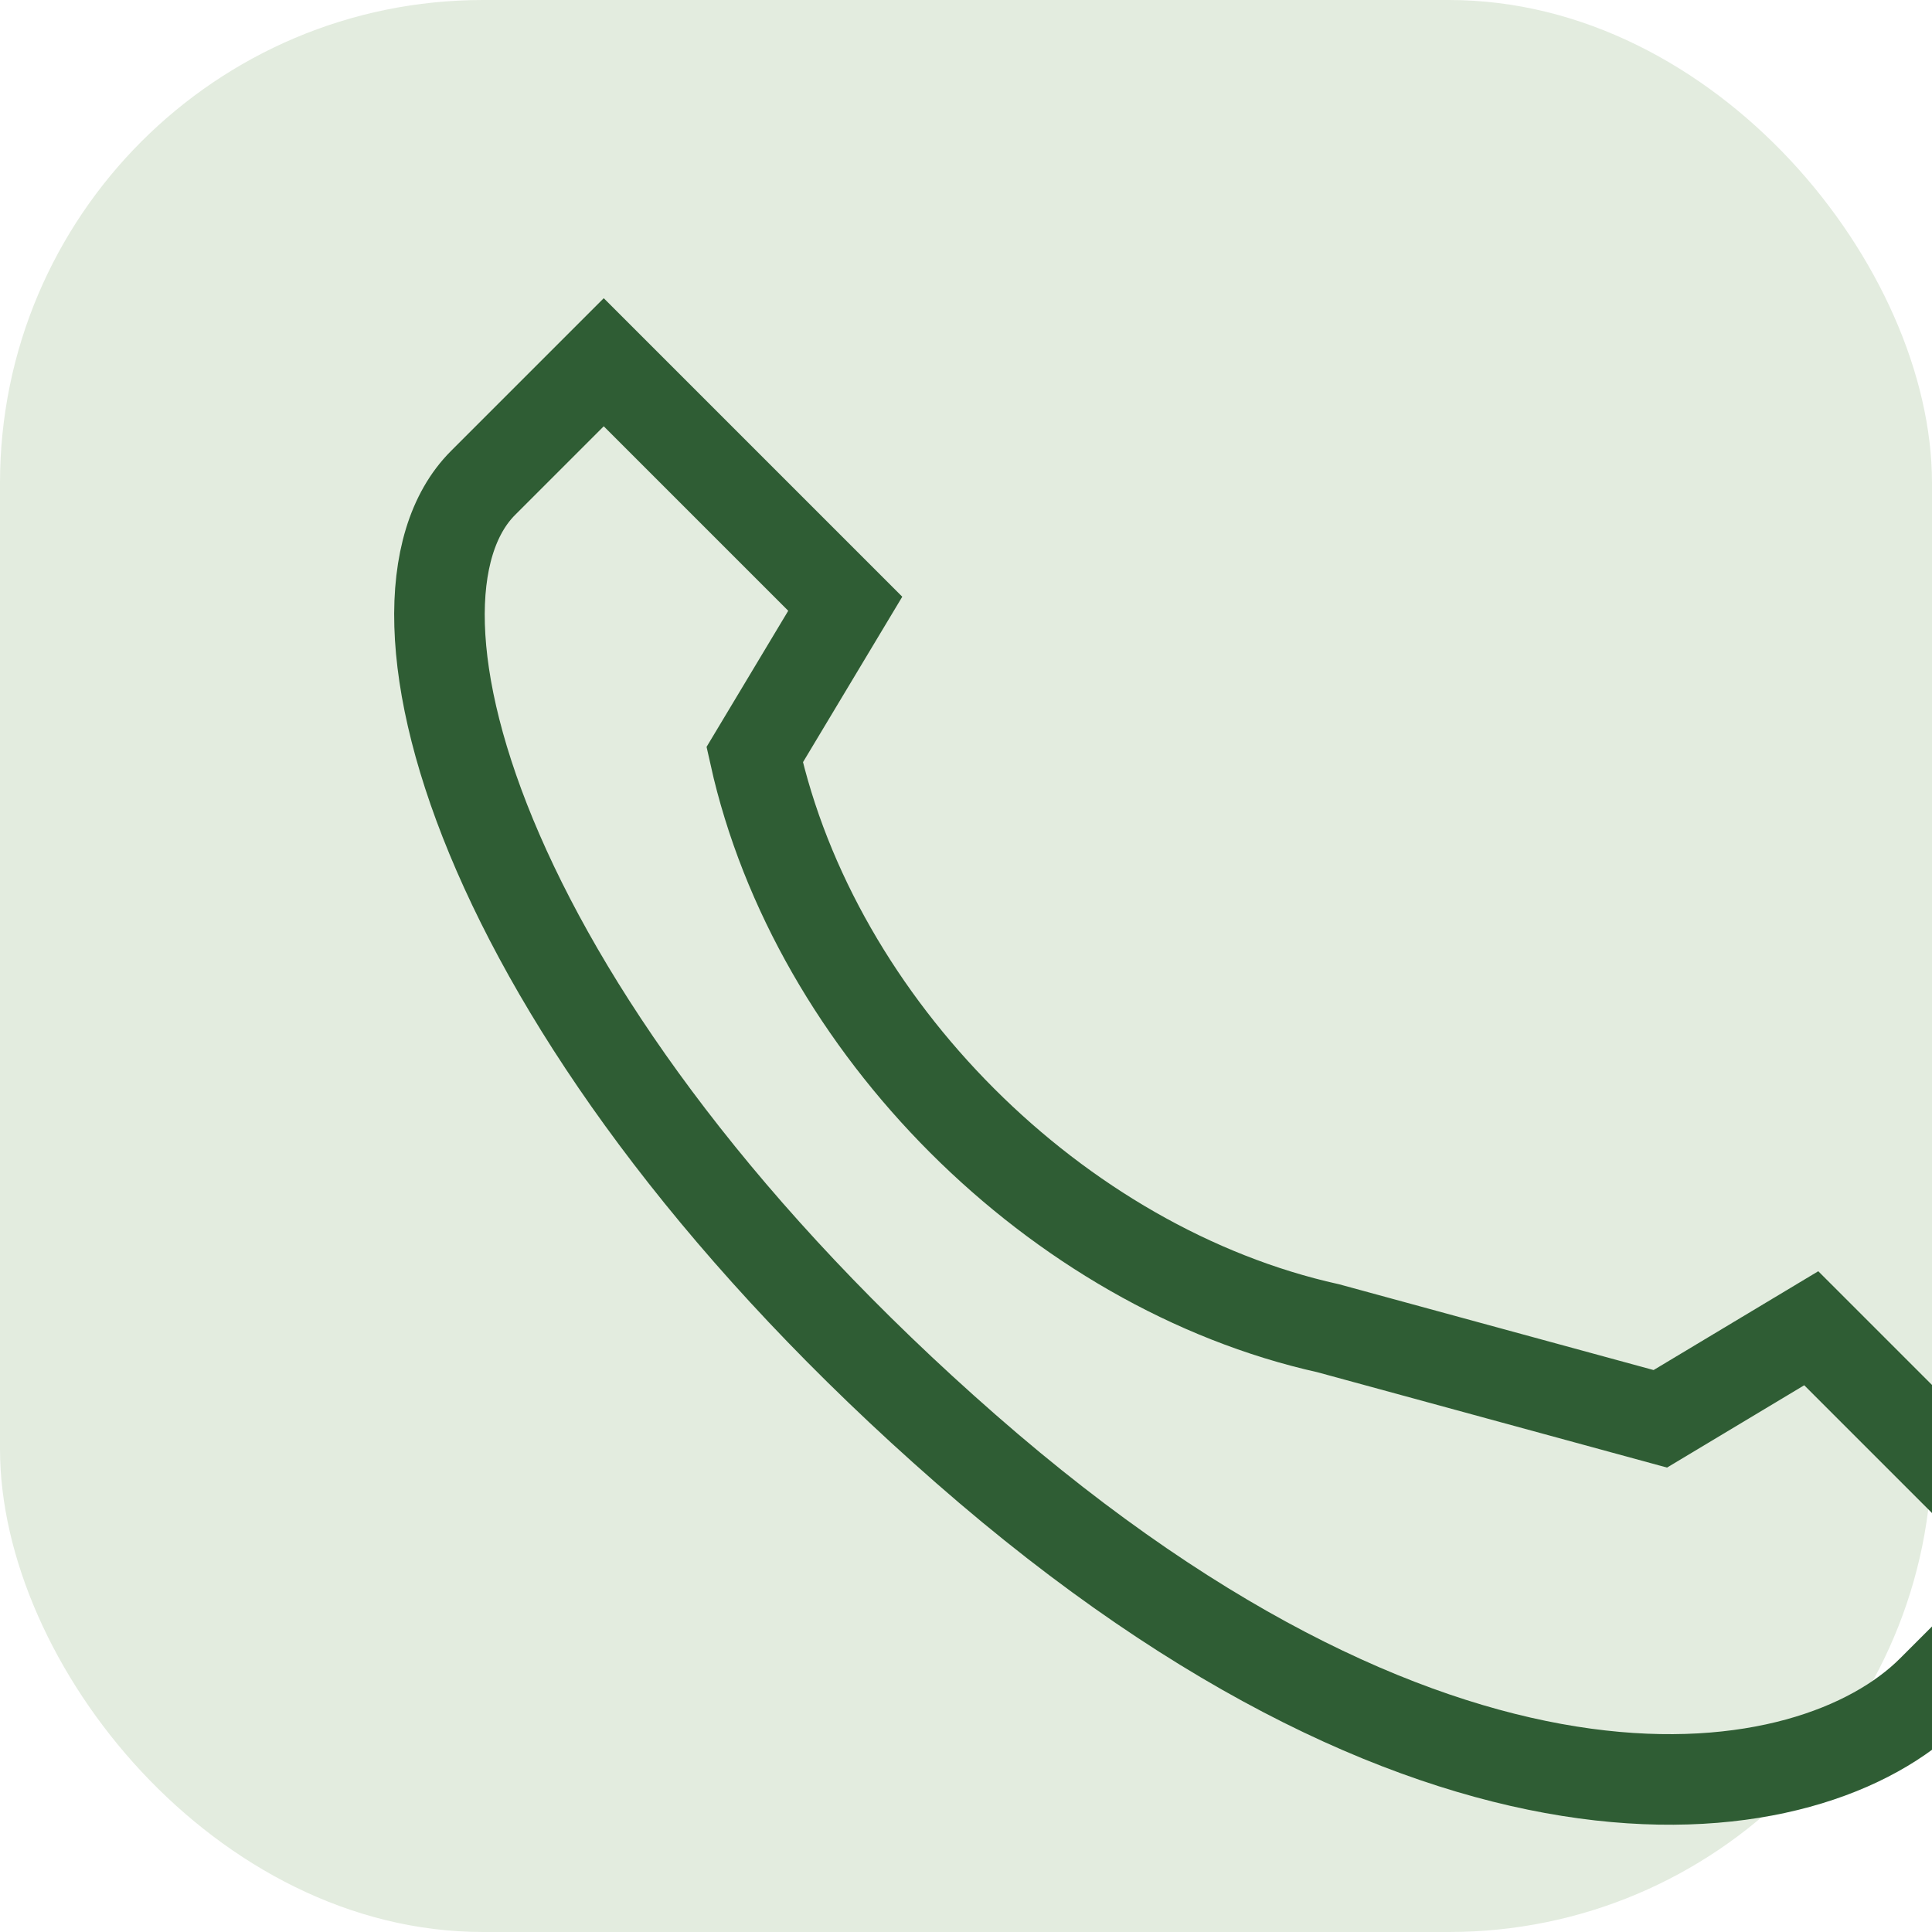
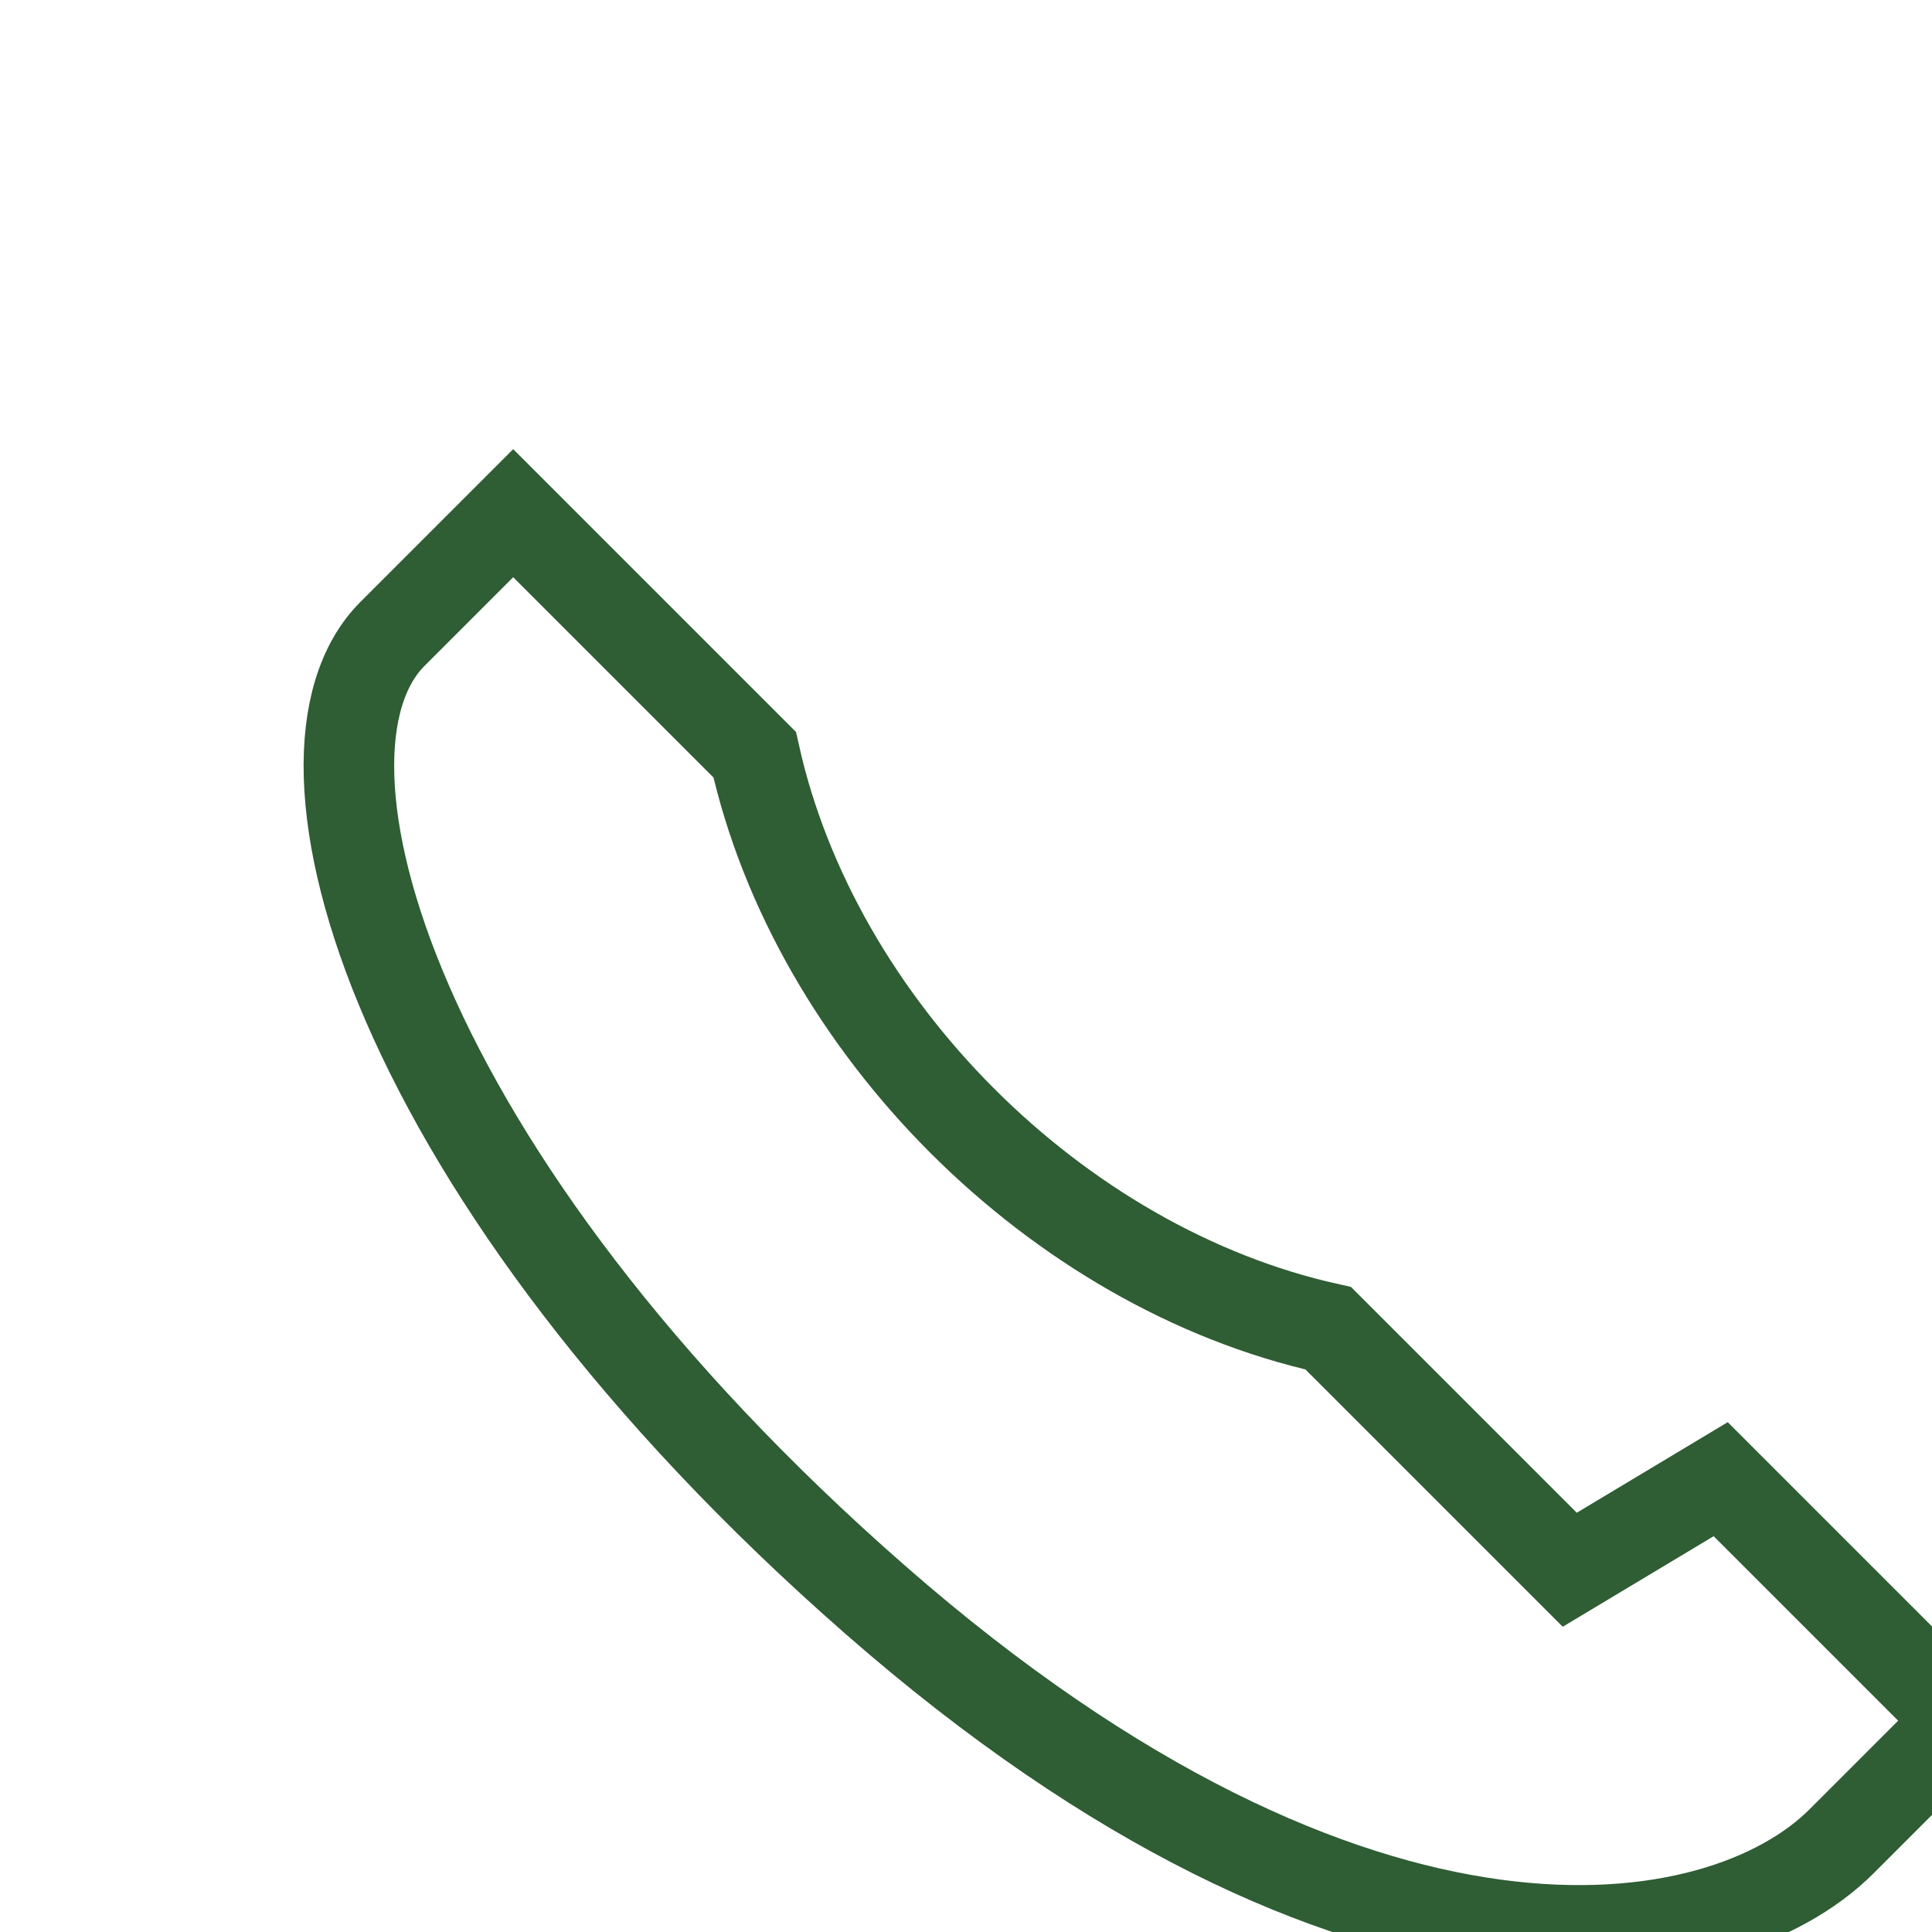
<svg xmlns="http://www.w3.org/2000/svg" width="32" height="32" viewBox="0 0 32 32">
-   <rect width="32" height="32" rx="8" fill="#E3ECDF" />
-   <path d="M22 22c-4.5-1-8.5-5-9.5-9.5L14 10l-4-4-2 2c-2 2 0 9 8 16s14 6 16 4l2-2-4-4-2.5 1.5z" fill="none" stroke="#2F5D34" stroke-width="1.5" />
+   <path d="M22 22c-4.5-1-8.5-5-9.5-9.5l-4-4-2 2c-2 2 0 9 8 16s14 6 16 4l2-2-4-4-2.5 1.5z" fill="none" stroke="#2F5D34" stroke-width="1.5" />
</svg>